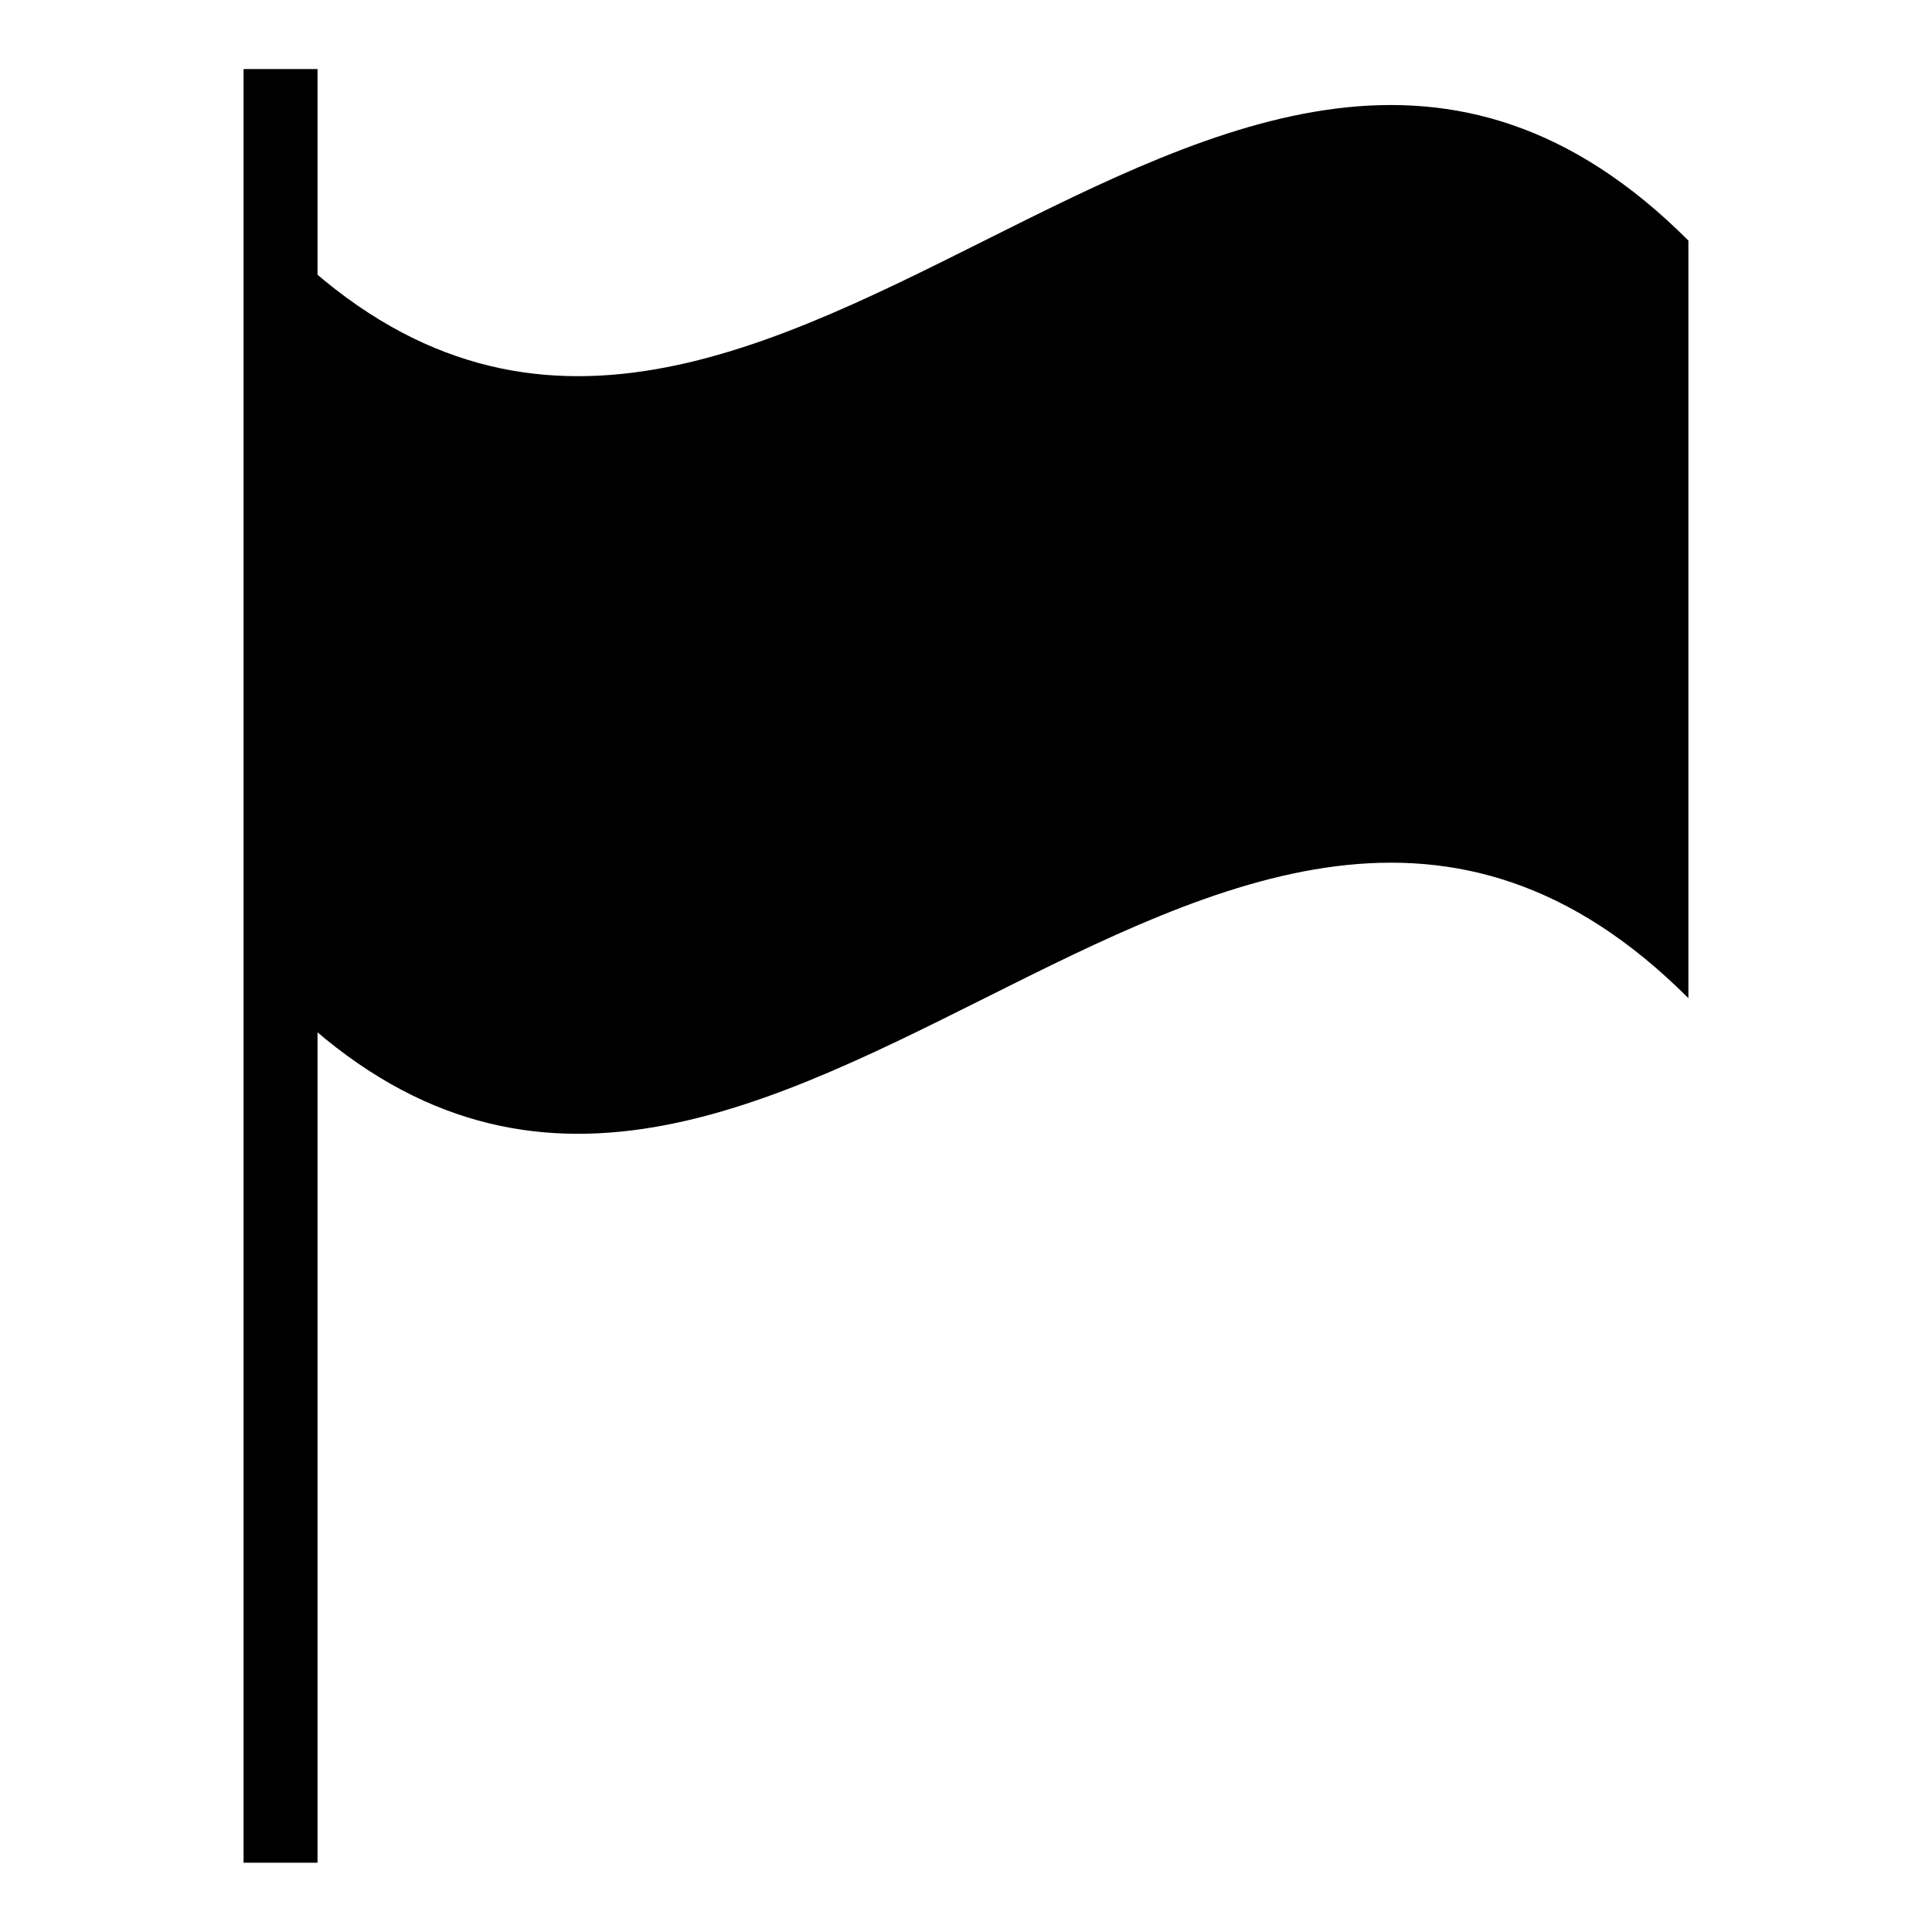
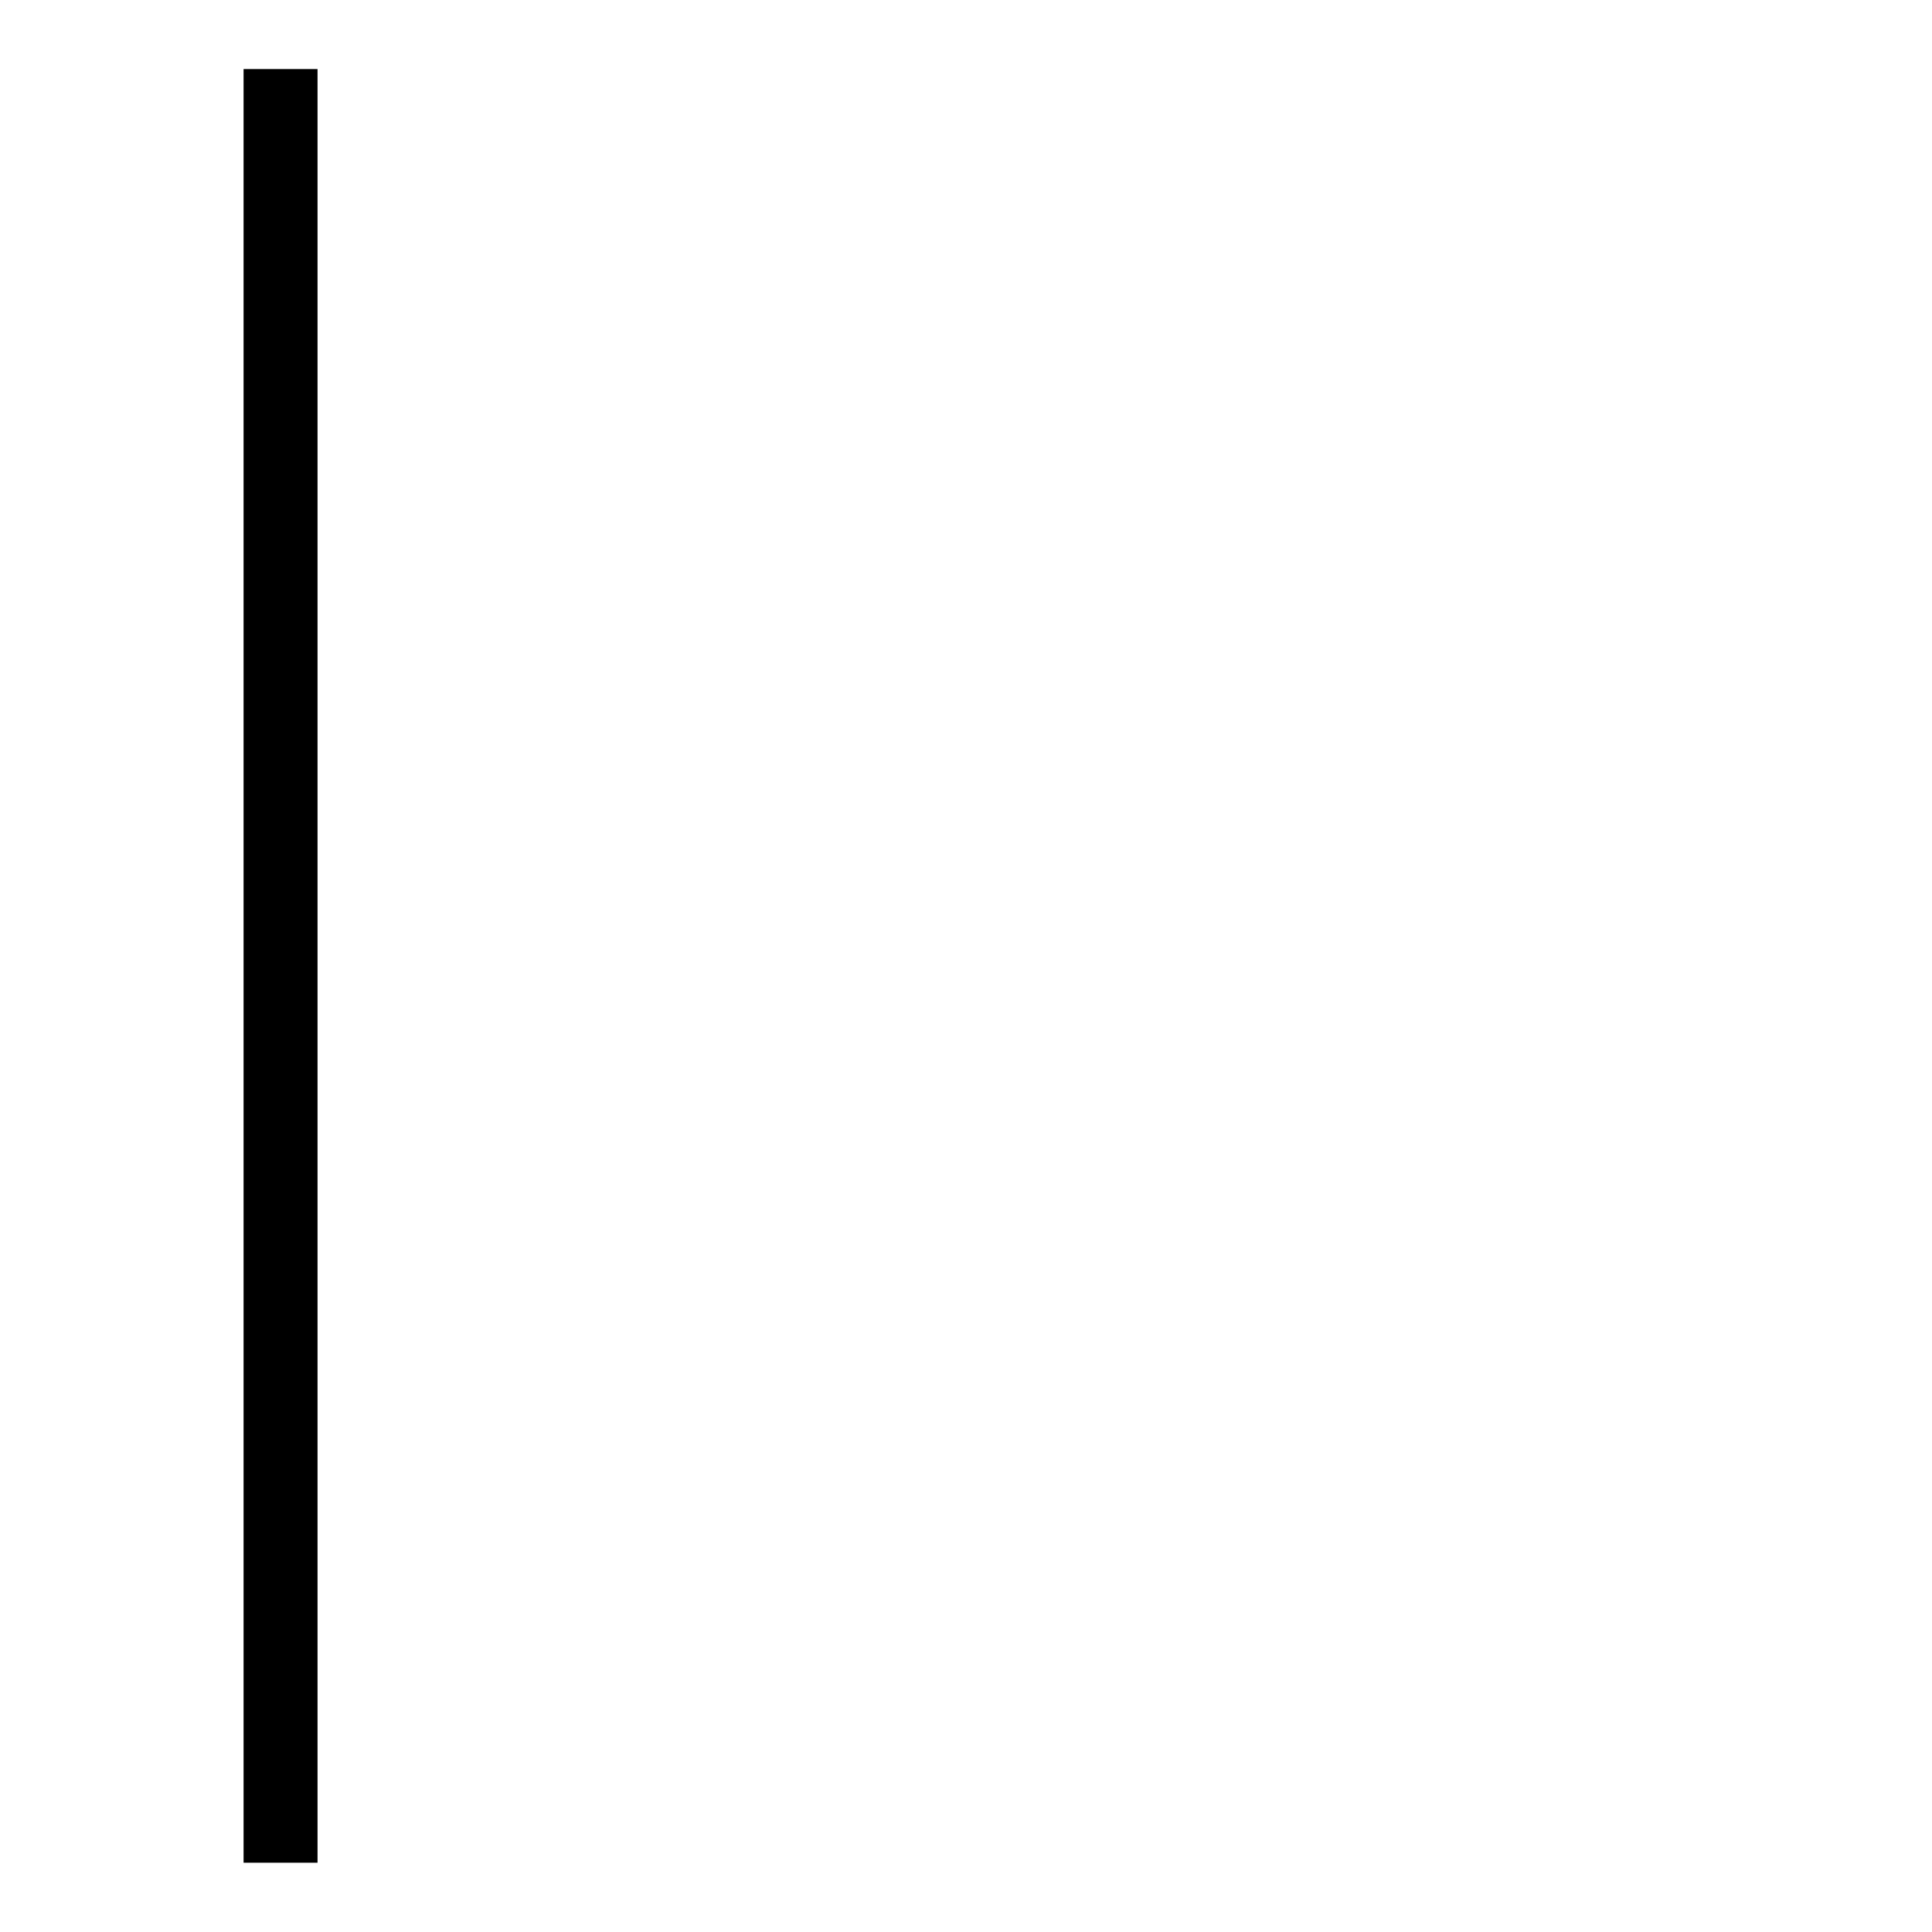
<svg xmlns="http://www.w3.org/2000/svg" fill="#000000" width="800px" height="800px" version="1.1" viewBox="144 144 512 512">
  <g>
-     <path d="m218.32 207.75c124.39 124.49 248.73-124.44 373.12 0v200.77c-124.34-124.39-248.73 124.49-373.12 0" />
    <path d="m208.55 162.3h19.598v475.34h-19.598z" />
  </g>
</svg>